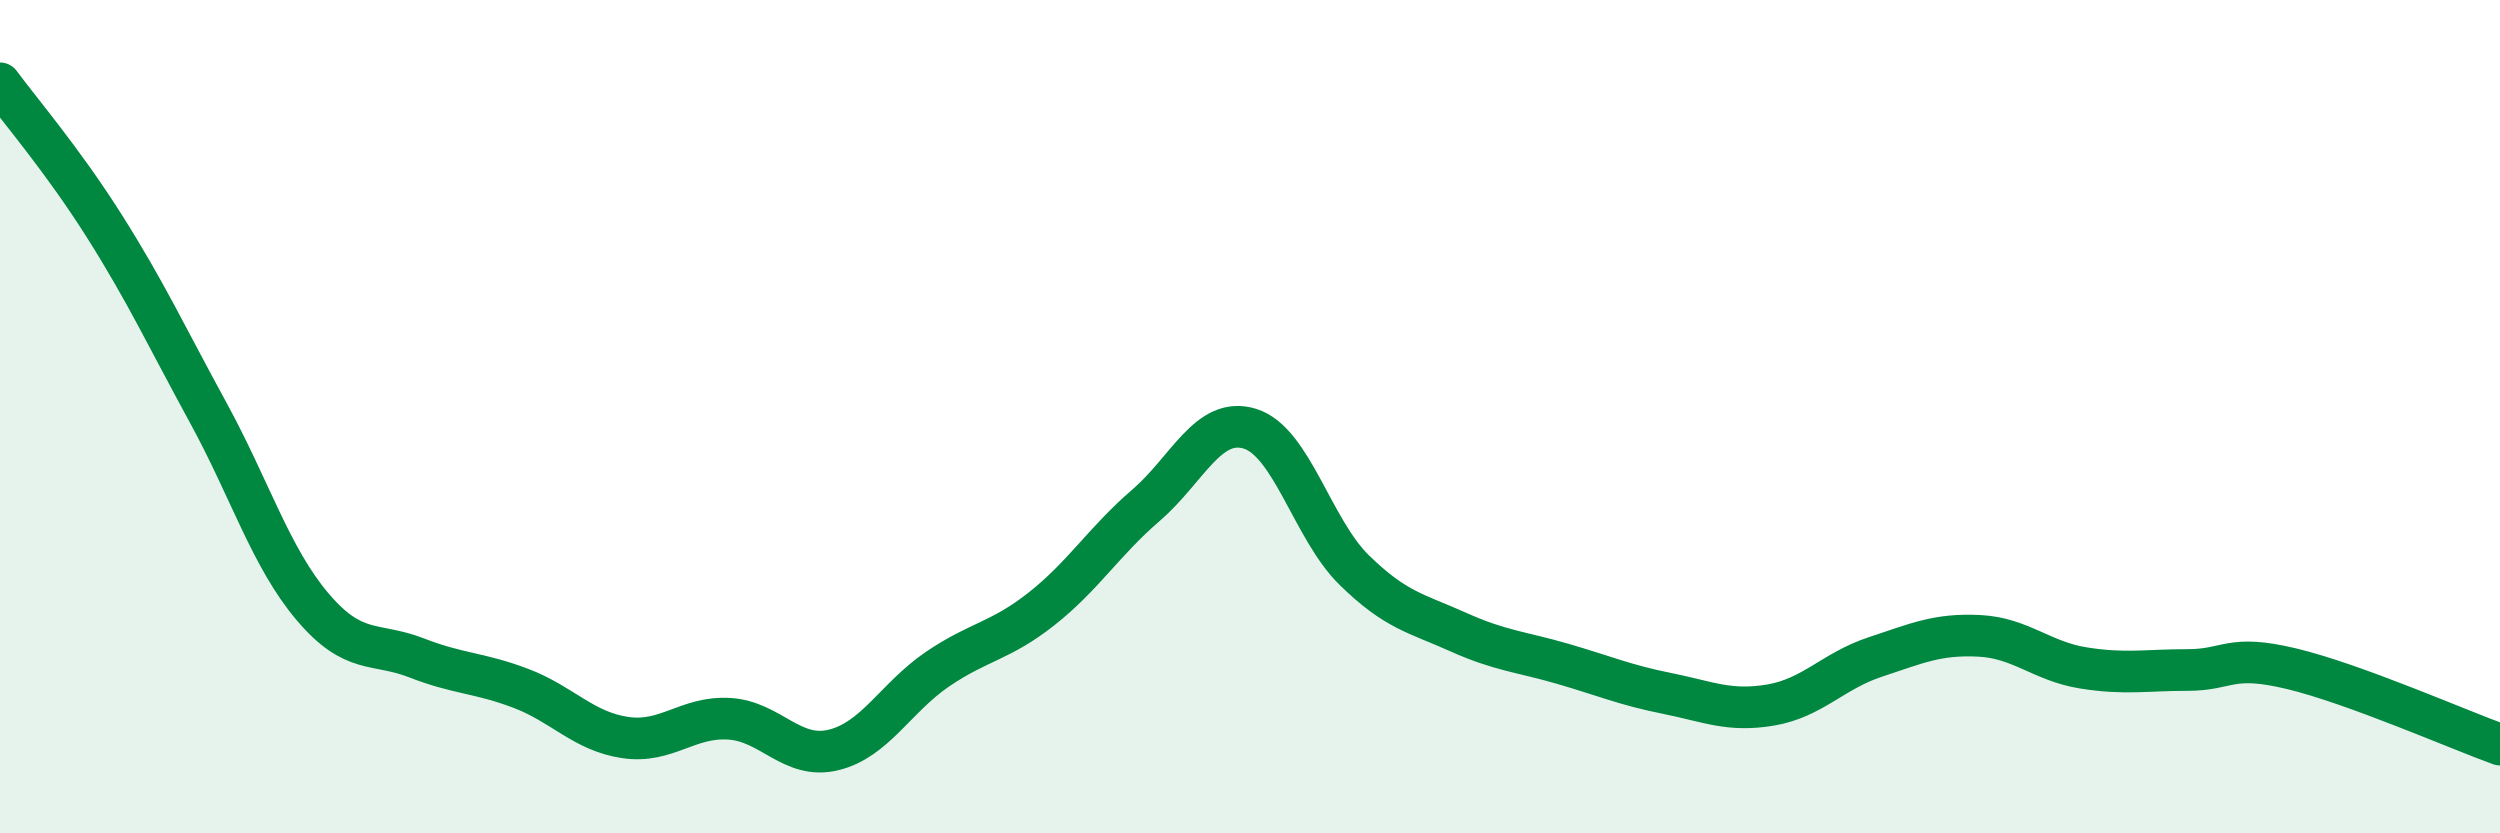
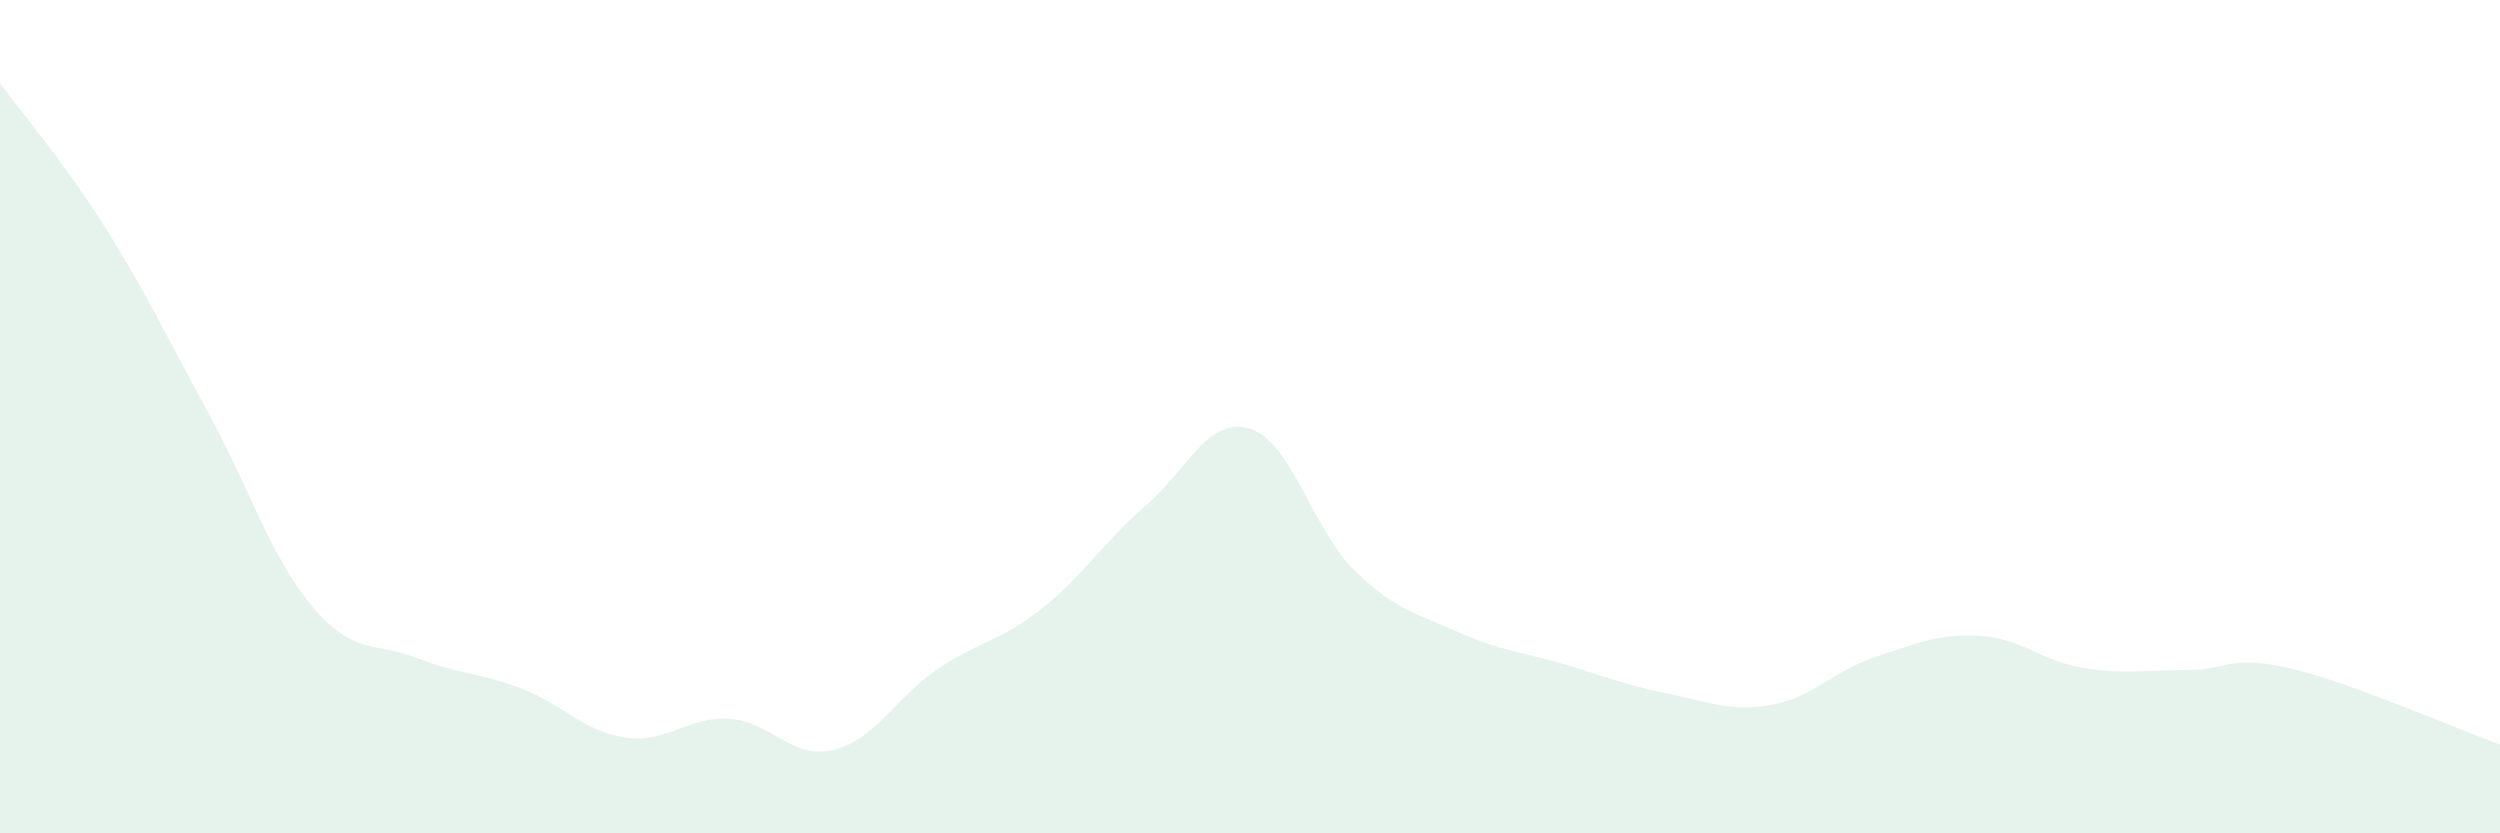
<svg xmlns="http://www.w3.org/2000/svg" width="60" height="20" viewBox="0 0 60 20">
  <path d="M 0,2 C 0.5,2.68 1.5,3.84 2.5,5.42 C 3.5,7 4,8.08 5,9.91 C 6,11.74 6.5,13.38 7.5,14.56 C 8.5,15.74 9,15.4 10,15.79 C 11,16.18 11.5,16.14 12.5,16.52 C 13.5,16.9 14,17.55 15,17.7 C 16,17.85 16.5,17.19 17.5,17.25 C 18.5,17.31 19,18.24 20,18 C 21,17.76 21.5,16.74 22.5,16.06 C 23.5,15.38 24,15.4 25,14.61 C 26,13.82 26.5,12.99 27.5,12.13 C 28.5,11.27 29,9.98 30,10.29 C 31,10.6 31.5,12.7 32.5,13.68 C 33.5,14.66 34,14.72 35,15.17 C 36,15.62 36.5,15.64 37.5,15.93 C 38.5,16.22 39,16.44 40,16.64 C 41,16.84 41.5,17.09 42.5,16.92 C 43.5,16.75 44,16.1 45,15.77 C 46,15.44 46.5,15.21 47.5,15.26 C 48.5,15.31 49,15.87 50,16.03 C 51,16.19 51.5,16.08 52.5,16.08 C 53.5,16.08 53.5,15.69 55,16.05 C 56.5,16.41 59,17.51 60,17.87L60 20L0 20Z" fill="#008740" opacity="0.1" stroke-linecap="round" stroke-linejoin="round" />
-   <path d="M 0,2 C 0.5,2.68 1.5,3.84 2.5,5.42 C 3.5,7 4,8.08 5,9.91 C 6,11.74 6.5,13.38 7.5,14.56 C 8.5,15.74 9,15.4 10,15.79 C 11,16.18 11.5,16.14 12.5,16.52 C 13.5,16.9 14,17.55 15,17.7 C 16,17.85 16.5,17.19 17.5,17.25 C 18.5,17.31 19,18.24 20,18 C 21,17.76 21.5,16.74 22.5,16.06 C 23.5,15.38 24,15.4 25,14.61 C 26,13.82 26.5,12.99 27.5,12.13 C 28.5,11.27 29,9.98 30,10.29 C 31,10.6 31.5,12.7 32.5,13.68 C 33.5,14.66 34,14.72 35,15.17 C 36,15.62 36.5,15.64 37.5,15.93 C 38.5,16.22 39,16.44 40,16.64 C 41,16.84 41.5,17.09 42.5,16.92 C 43.5,16.75 44,16.1 45,15.77 C 46,15.44 46.5,15.21 47.5,15.26 C 48.5,15.31 49,15.87 50,16.03 C 51,16.19 51.5,16.08 52.5,16.08 C 53.5,16.08 53.5,15.69 55,16.05 C 56.5,16.41 59,17.51 60,17.87" stroke="#008740" stroke-width="1" fill="none" stroke-linecap="round" stroke-linejoin="round" />
</svg>